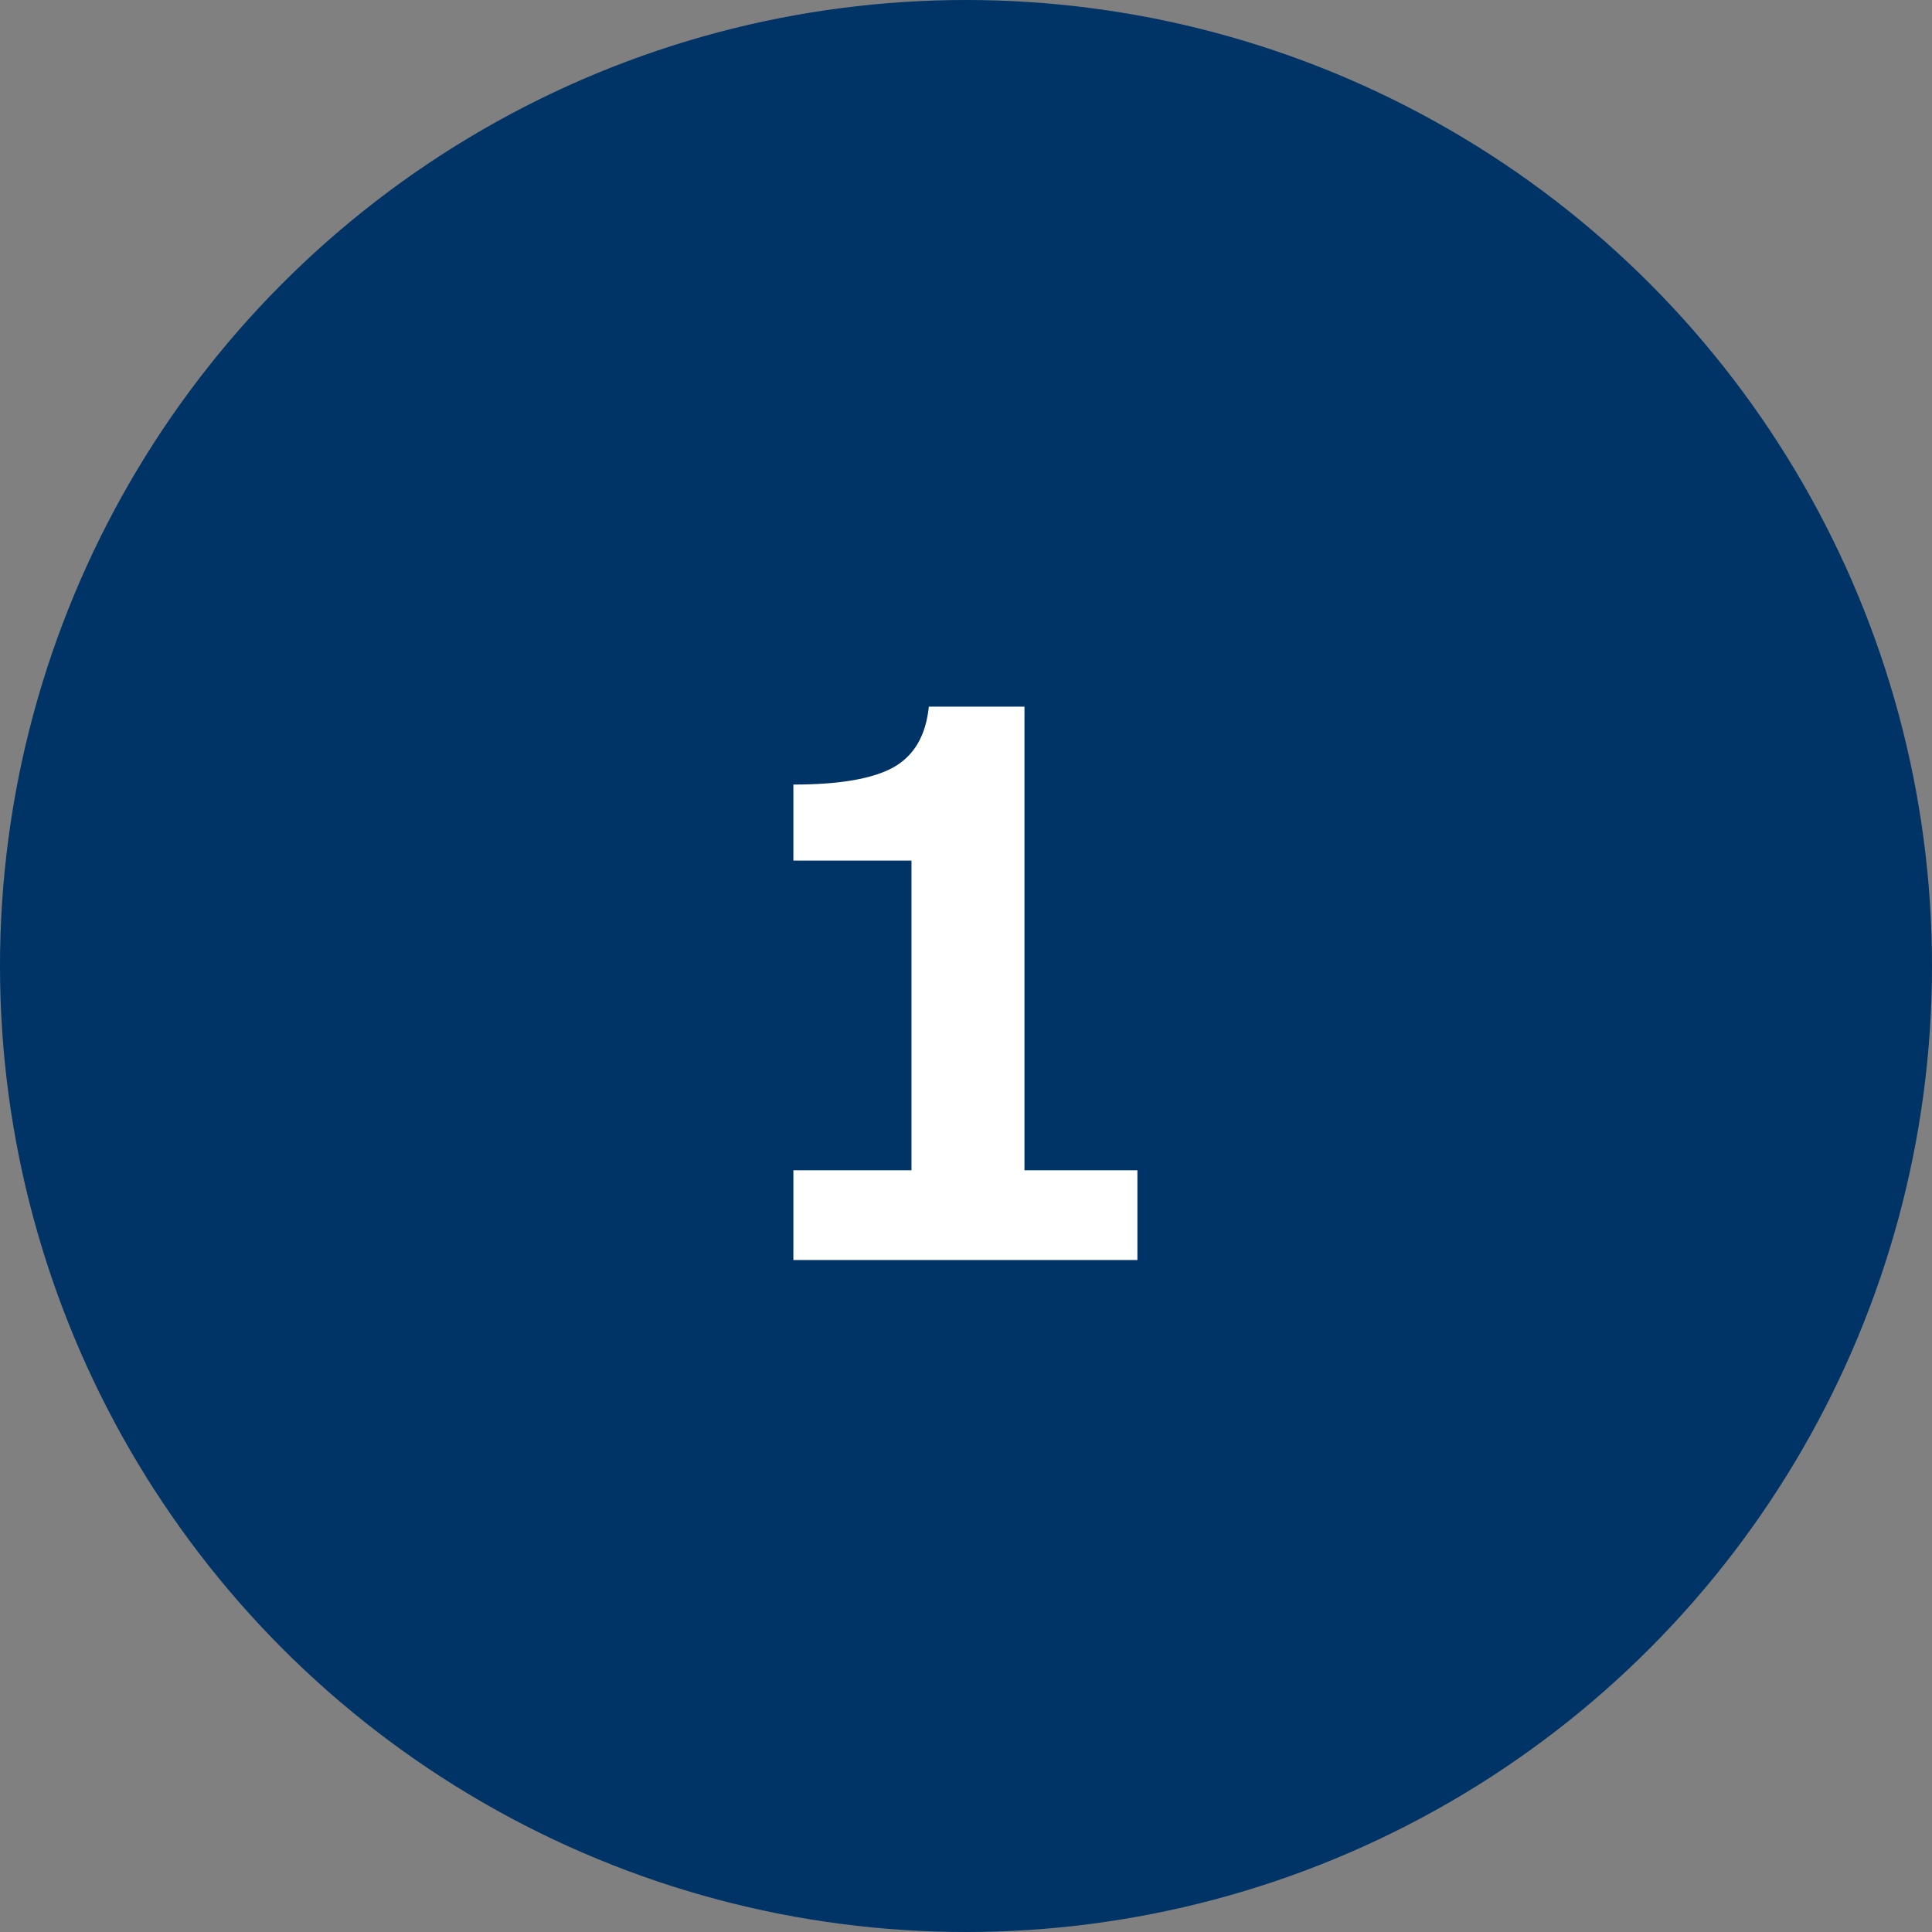
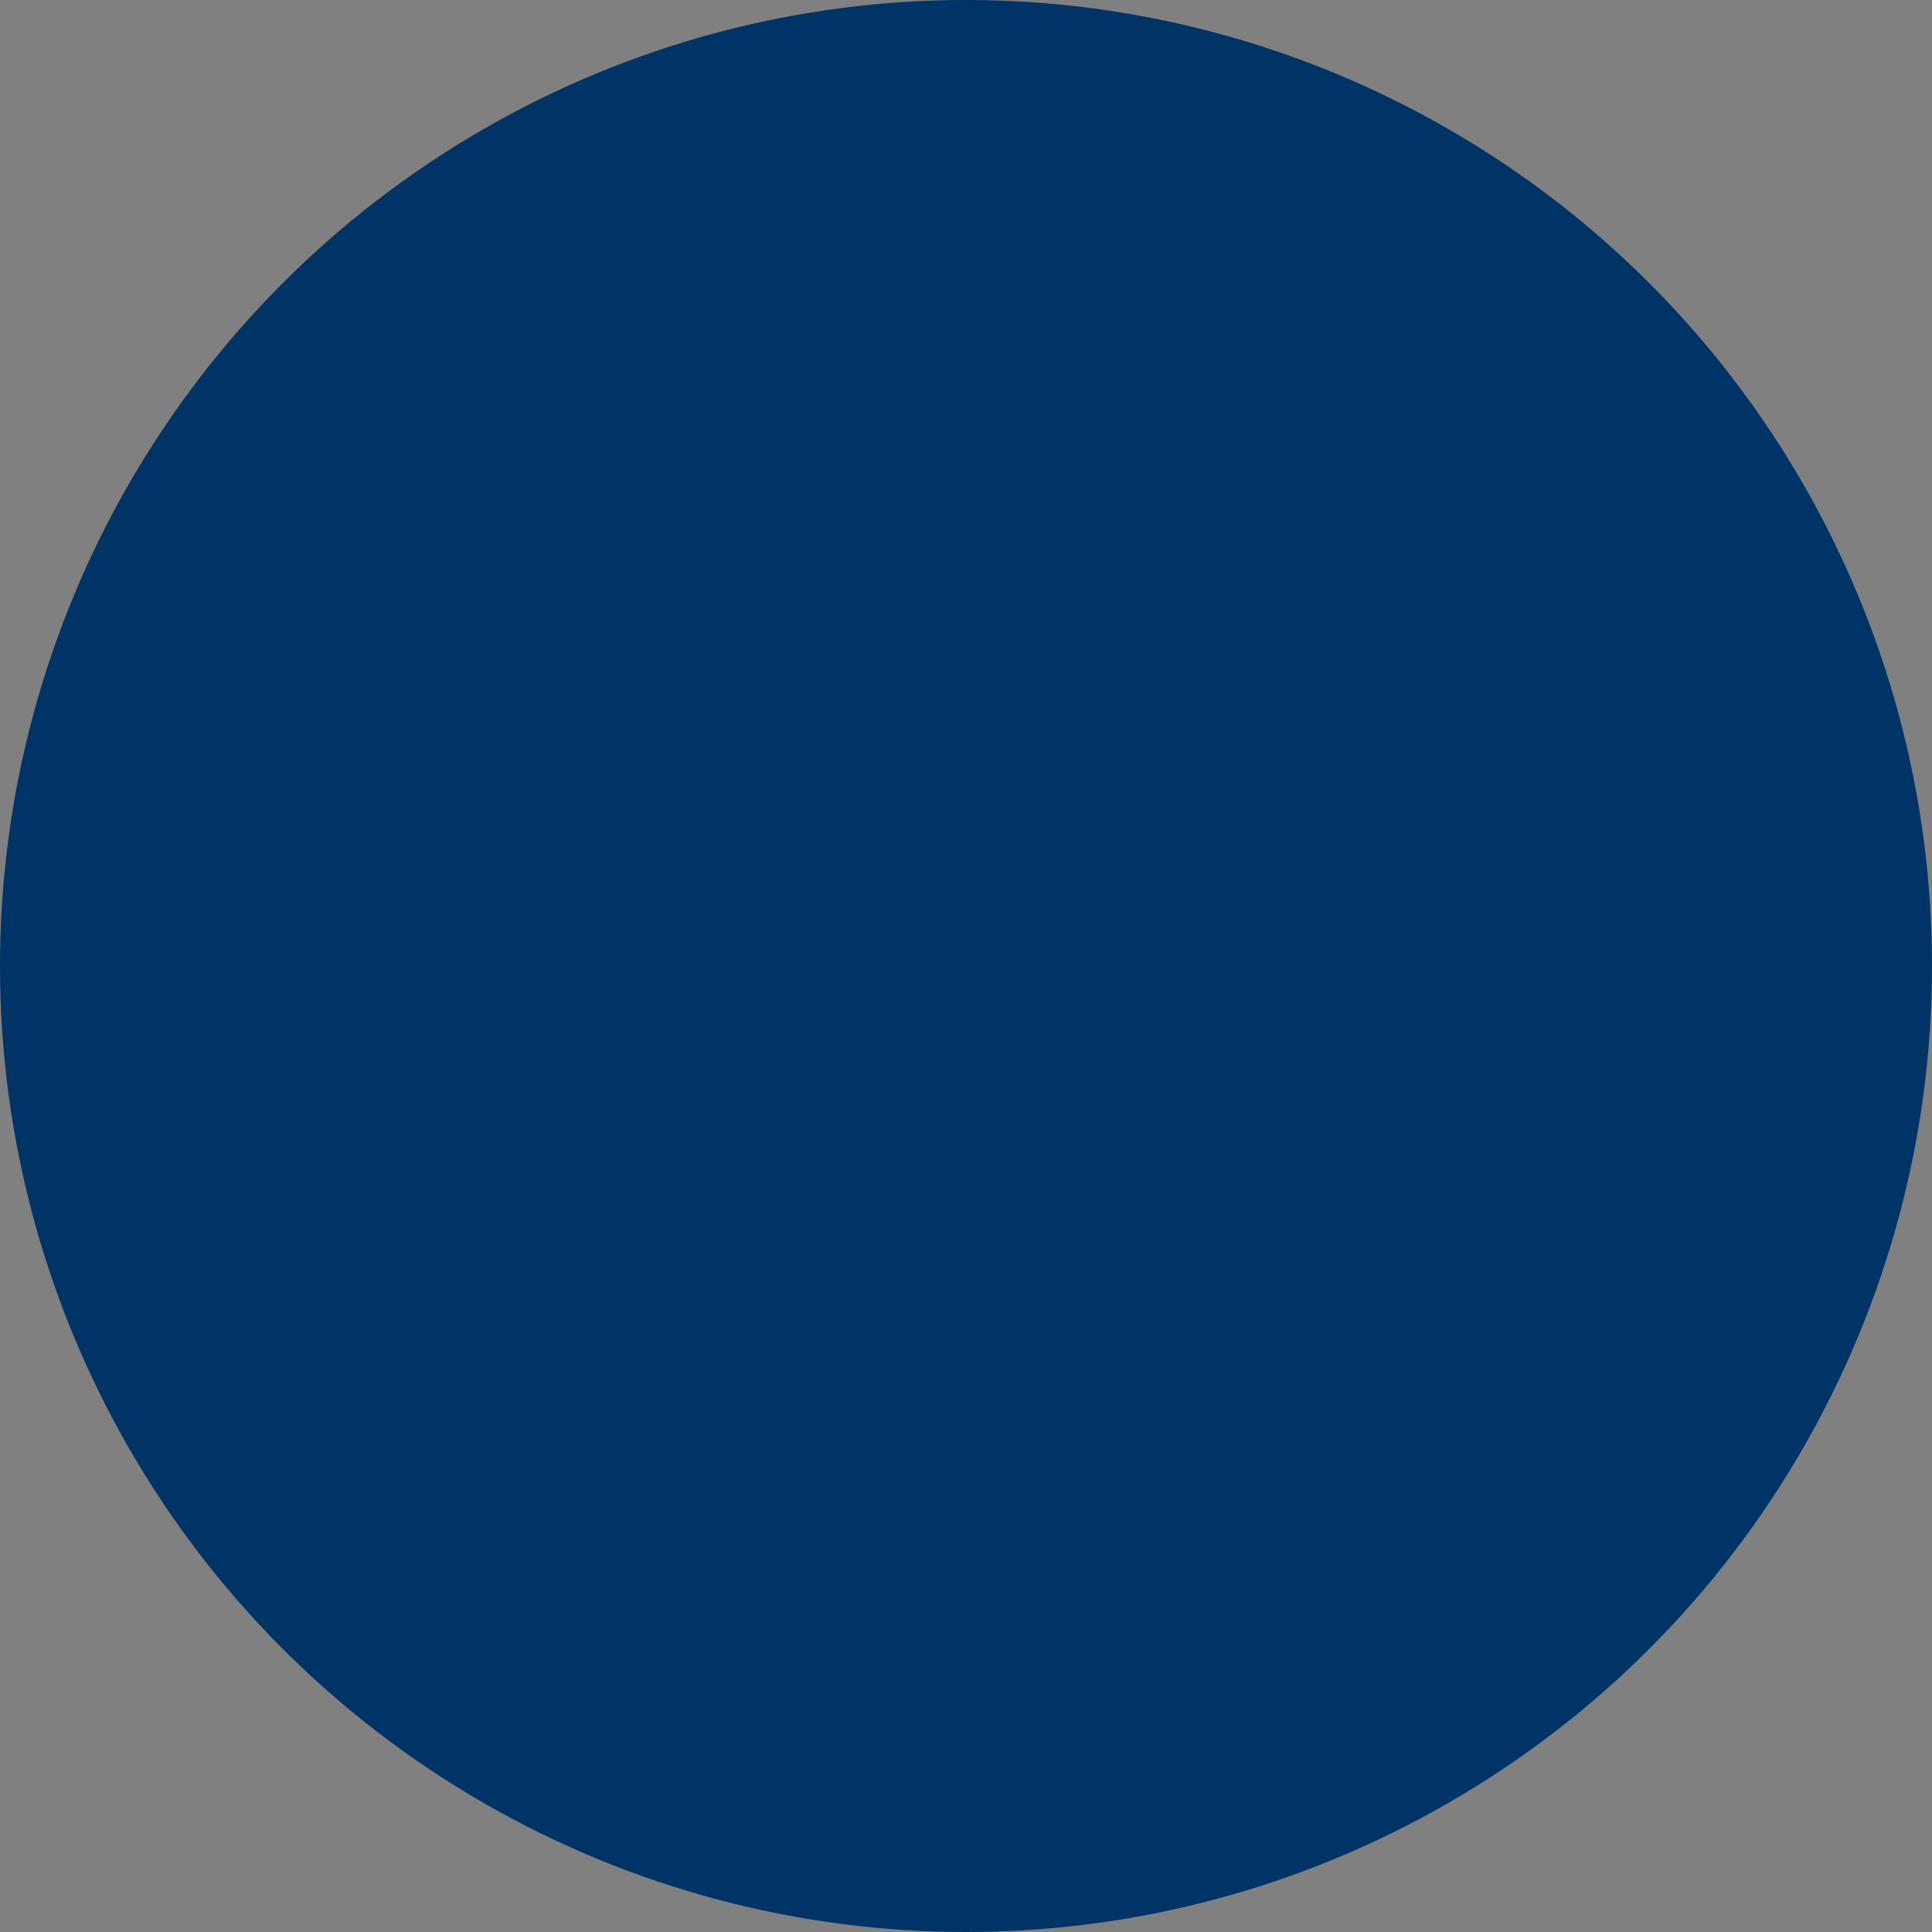
<svg xmlns="http://www.w3.org/2000/svg" width="46" height="46" viewBox="0 0 46 46" fill="none">
  <rect x="0" y="0" width="46" height="46" fill="#808080" stroke="none" />
  <circle cx="23" cy="23" r="23" fill="#003366" />
-   <path d="M27.081 30H18.89V27.864H21.702V20.49H18.89V18.68C19.98 18.68 20.77 18.545 21.263 18.275C21.761 18 22.045 17.517 22.115 16.825H24.392V27.864H27.081V30Z" fill="white" />
</svg>